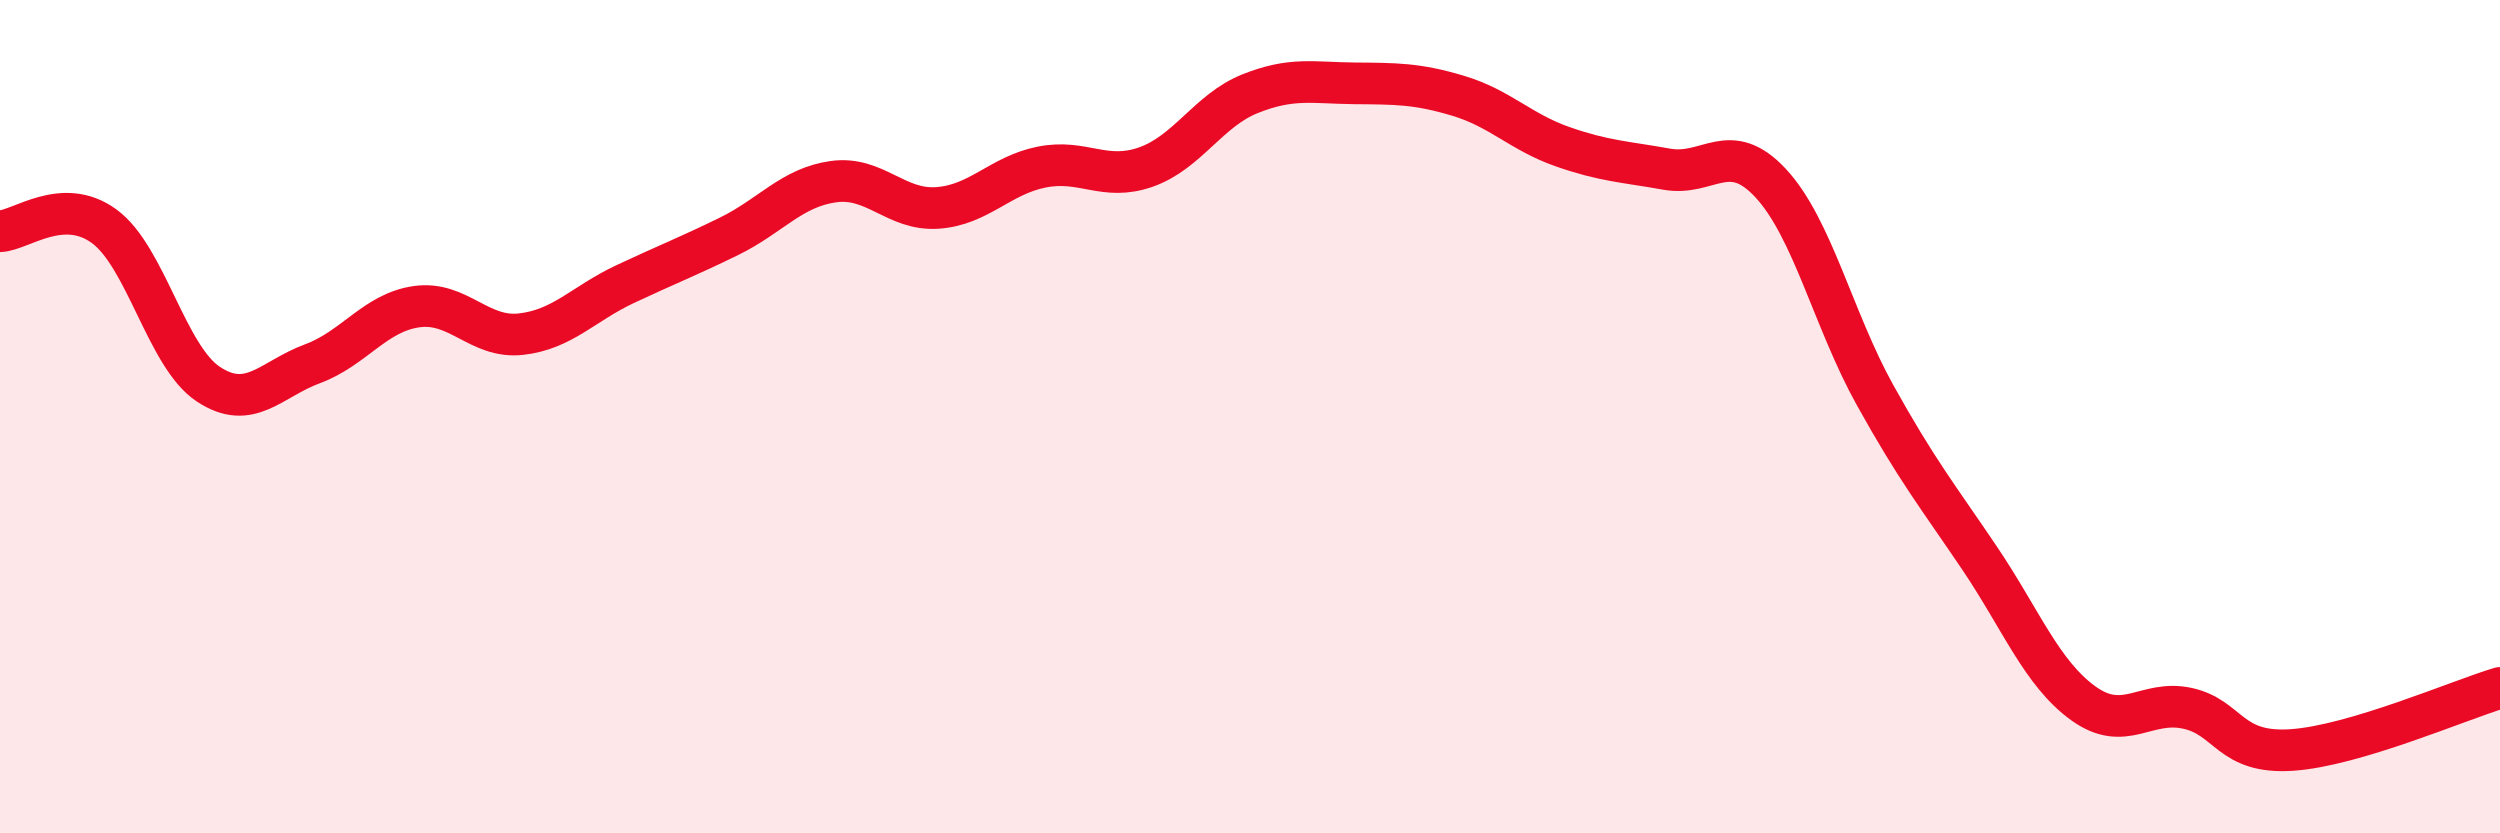
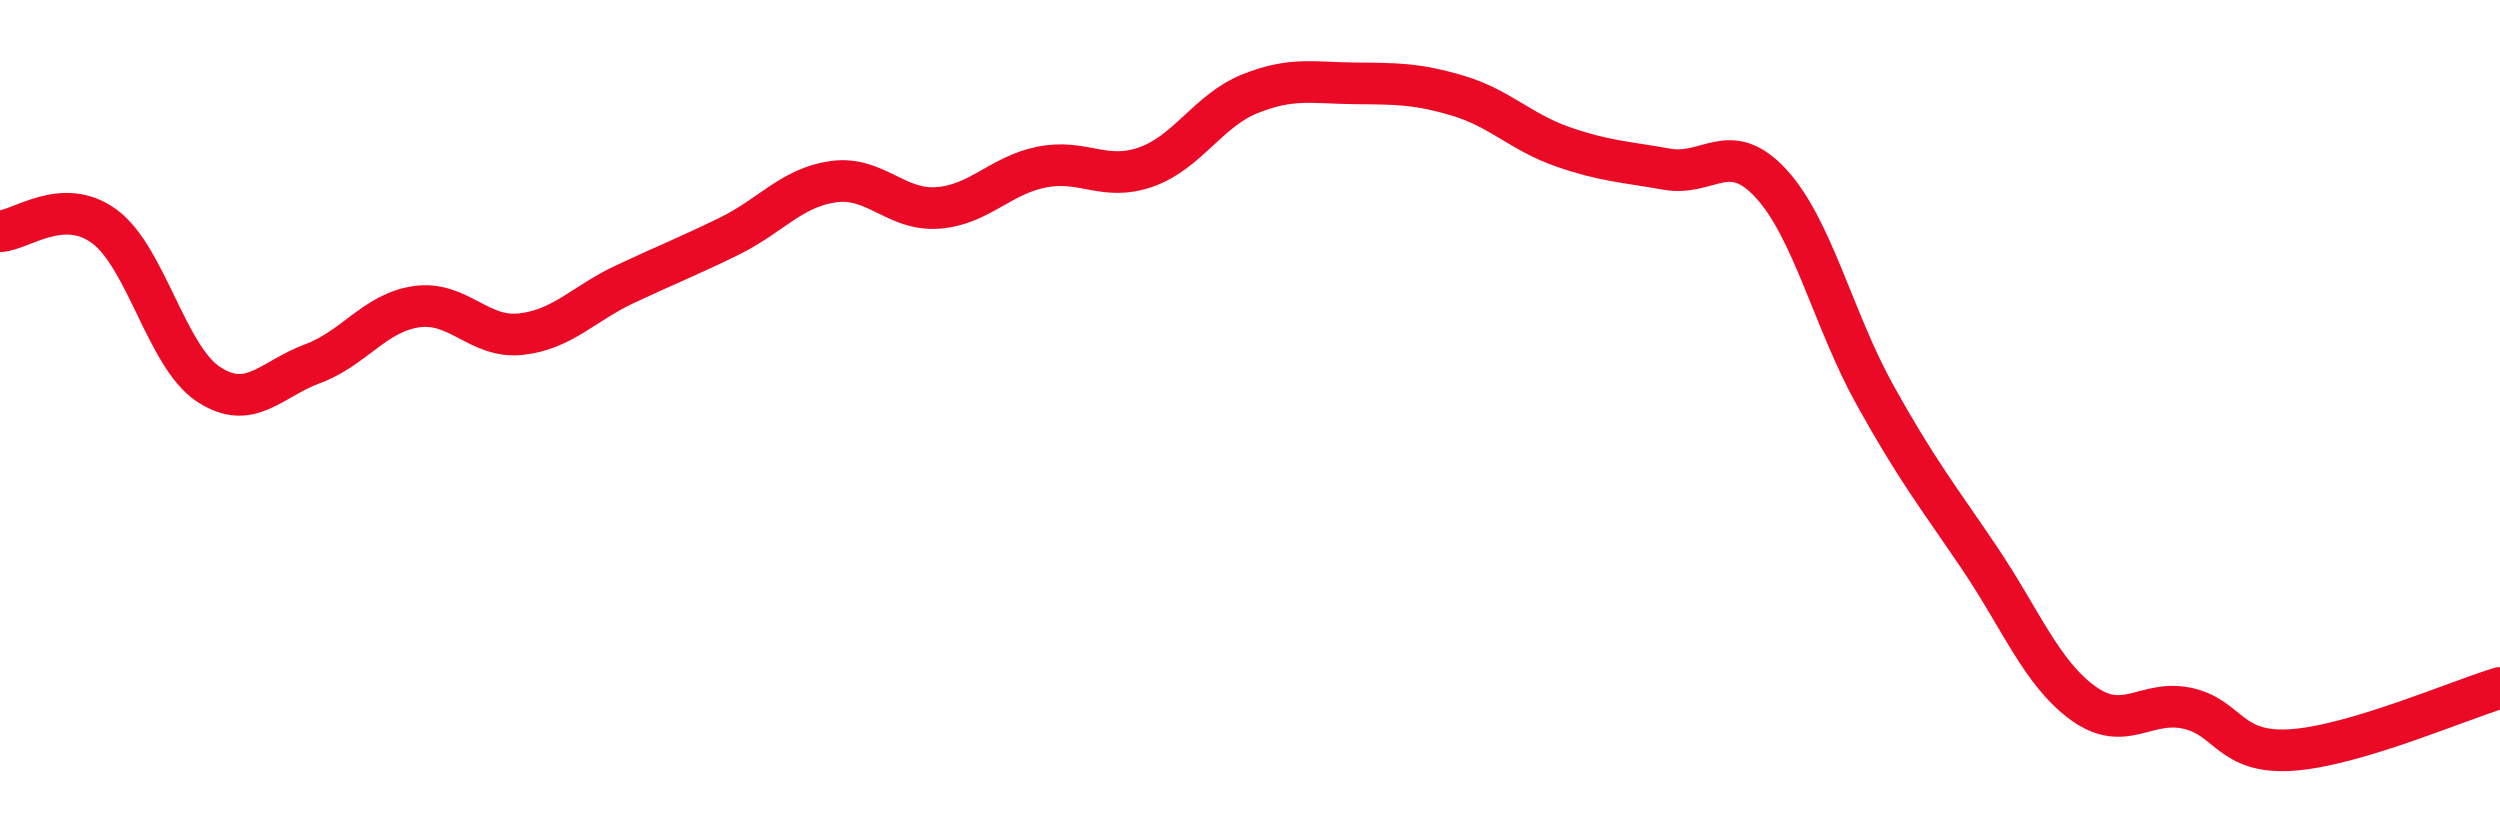
<svg xmlns="http://www.w3.org/2000/svg" width="60" height="20" viewBox="0 0 60 20">
-   <path d="M 0,5.55 C 0.5,5.53 1.5,4.7 2.5,5.43 C 3.5,6.16 4,8.56 5,9.22 C 6,9.88 6.5,9.1 7.5,8.73 C 8.5,8.36 9,7.5 10,7.36 C 11,7.22 11.5,8.13 12.5,8.02 C 13.5,7.91 14,7.29 15,6.82 C 16,6.35 16.5,6.16 17.5,5.67 C 18.5,5.18 19,4.5 20,4.36 C 21,4.22 21.5,5.06 22.5,4.99 C 23.5,4.92 24,4.21 25,4.01 C 26,3.81 26.5,4.36 27.5,4.01 C 28.5,3.66 29,2.65 30,2.25 C 31,1.85 31.5,1.99 32.5,2 C 33.5,2.01 34,2 35,2.3 C 36,2.6 36.5,3.17 37.5,3.52 C 38.5,3.87 39,3.88 40,4.06 C 41,4.24 41.5,3.32 42.5,4.4 C 43.5,5.48 44,7.68 45,9.48 C 46,11.28 46.5,11.9 47.5,13.38 C 48.5,14.86 49,16.16 50,16.88 C 51,17.6 51.5,16.78 52.5,17 C 53.5,17.22 53.5,18.1 55,18 C 56.5,17.9 59,16.81 60,16.51L60 20L0 20Z" fill="#EB0A25" opacity="0.1" stroke-linecap="round" stroke-linejoin="round" />
  <path d="M 0,5.55 C 0.5,5.53 1.5,4.7 2.5,5.43 C 3.5,6.16 4,8.56 5,9.22 C 6,9.88 6.5,9.1 7.5,8.73 C 8.5,8.36 9,7.5 10,7.36 C 11,7.22 11.5,8.13 12.5,8.02 C 13.5,7.91 14,7.29 15,6.82 C 16,6.35 16.5,6.16 17.5,5.67 C 18.5,5.18 19,4.5 20,4.36 C 21,4.22 21.5,5.06 22.5,4.99 C 23.5,4.92 24,4.21 25,4.01 C 26,3.81 26.5,4.36 27.5,4.01 C 28.5,3.66 29,2.65 30,2.25 C 31,1.85 31.5,1.99 32.5,2 C 33.5,2.01 34,2 35,2.3 C 36,2.6 36.5,3.17 37.5,3.52 C 38.5,3.87 39,3.88 40,4.06 C 41,4.24 41.5,3.32 42.5,4.4 C 43.5,5.48 44,7.68 45,9.48 C 46,11.28 46.5,11.9 47.5,13.38 C 48.5,14.86 49,16.16 50,16.88 C 51,17.6 51.5,16.78 52.5,17 C 53.5,17.22 53.5,18.1 55,18 C 56.5,17.9 59,16.81 60,16.51" stroke="#EB0A25" stroke-width="1" fill="none" stroke-linecap="round" stroke-linejoin="round" />
</svg>